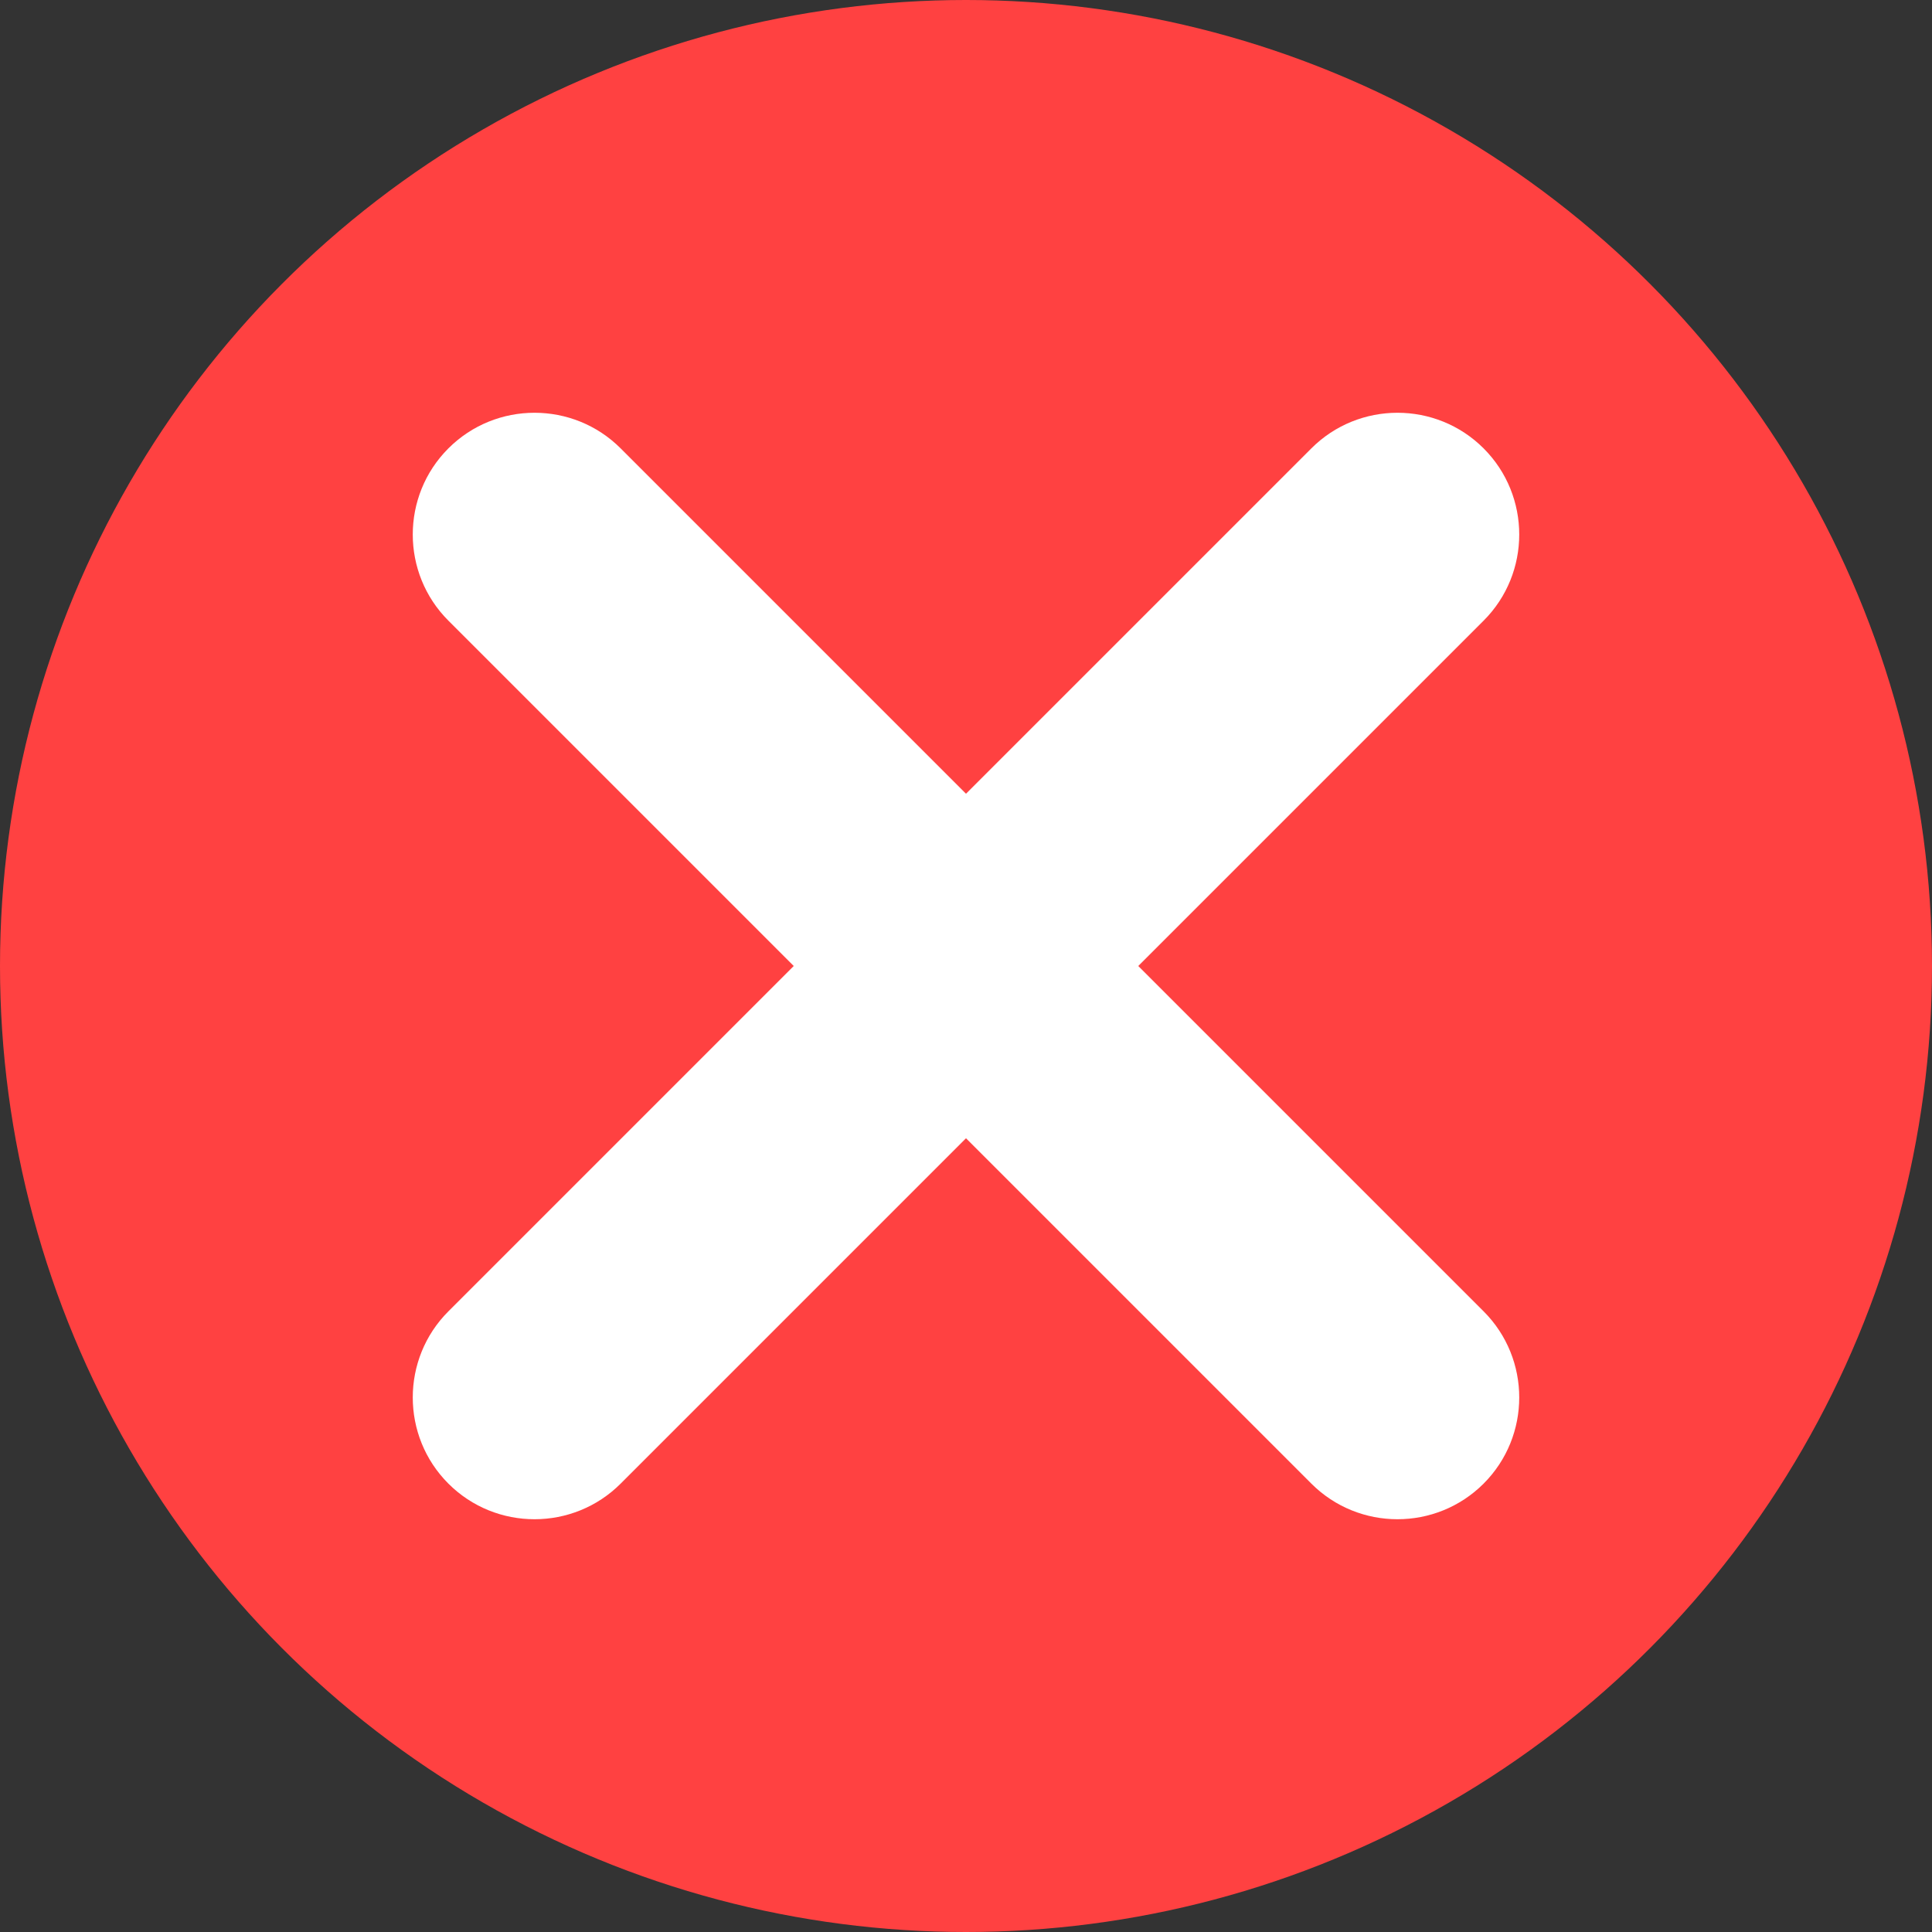
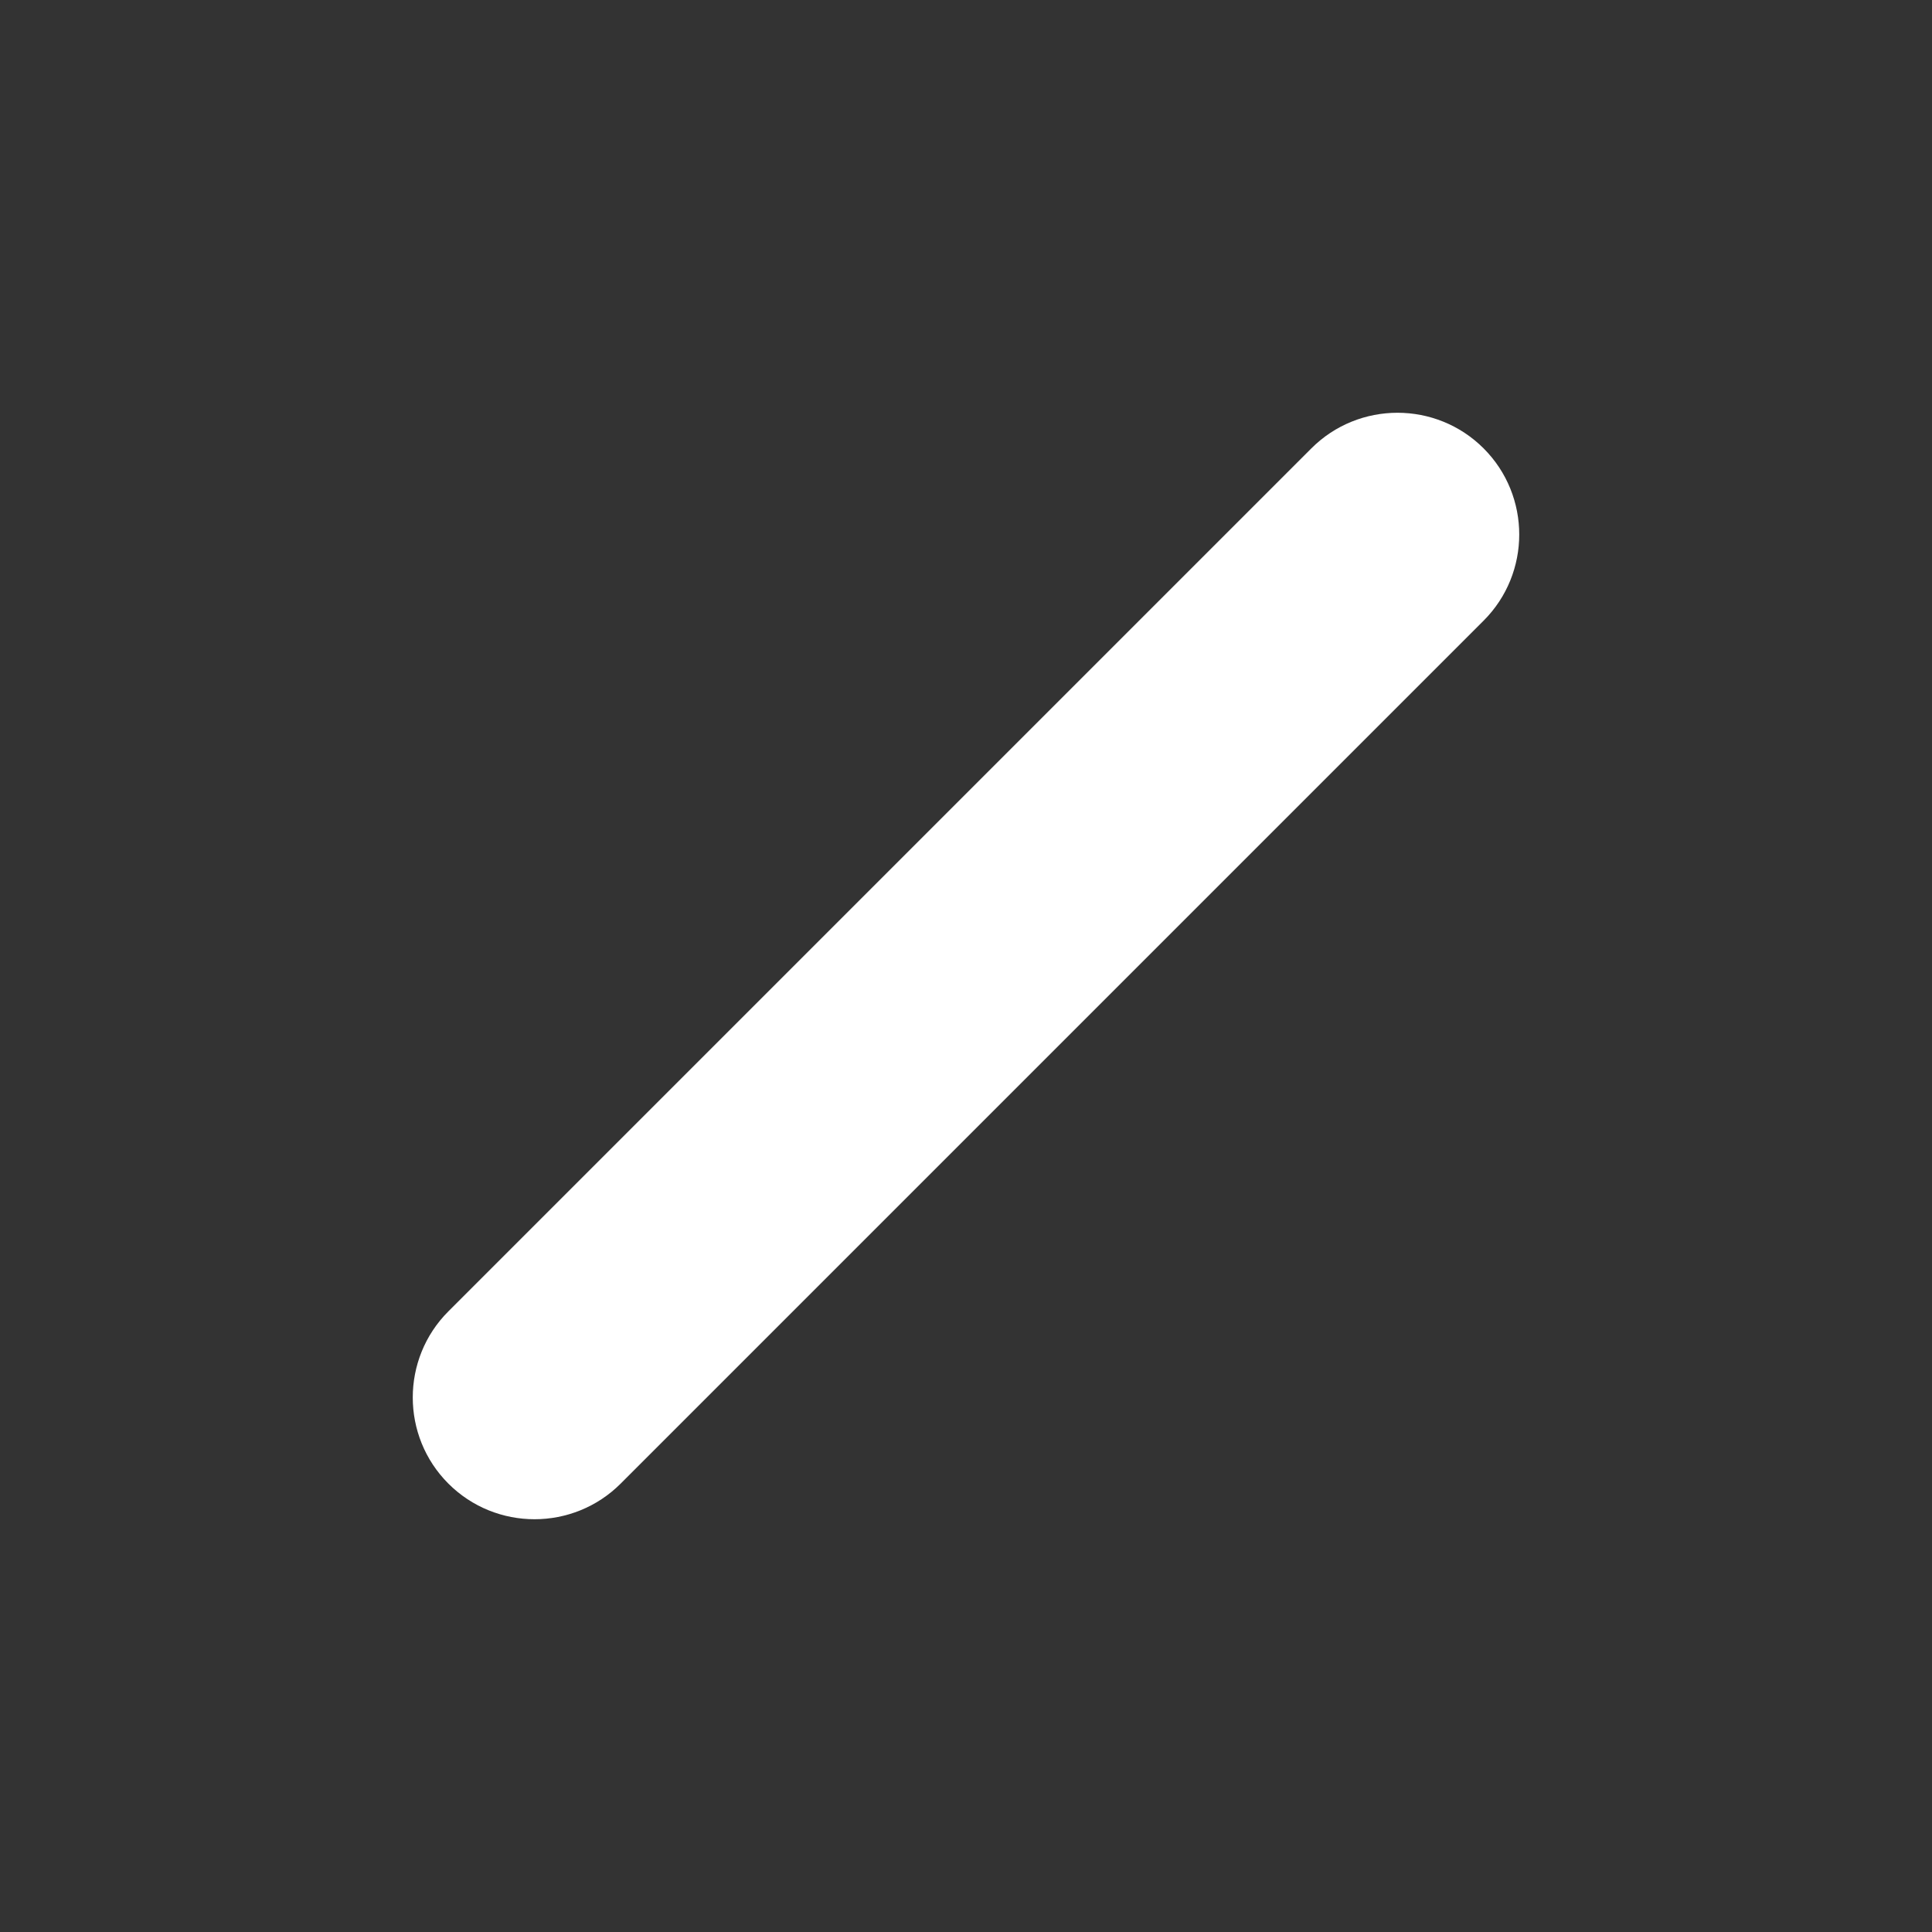
<svg xmlns="http://www.w3.org/2000/svg" version="1.1" viewBox="0 0 240 240">
  <rect x="0" y="0" width="240" height="240" fill="#333333" stroke="none" />
  <defs>
    <style>
      .cls-1 {
        fill: #fff;
        fill-rule: evenodd;
      }

      .cls-2 {
        fill: #ff4141;
      }
    </style>
  </defs>
  <g>
    <g id="Calque_1" image-rendering="optimizeQuality" shape-rendering="geometricPrecision" text-rendering="geometricPrecision">
      <g id="_图层_x5F_1" data-name="图层_x5F_1">
-         <circle class="cls-2" cx="120" cy="120" r="120" />
        <g>
-           <path class="cls-1" d="M162.9,184.3L55.7,77.1c-5.9-5.9-5.9-15.5,0-21.4h0c5.9-5.9,15.5-5.9,21.4,0l107.2,107.2c5.9,5.9,5.9,15.5,0,21.4h0c-5.9,5.9-15.5,5.9-21.4,0Z" />
-           <path class="cls-1" d="M55.7,162.9l107.2-107.2c5.9-5.9,15.5-5.9,21.4,0h0c5.9,5.9,5.9,15.5,0,21.4l-107.2,107.2c-5.9,5.9-15.5,5.9-21.4,0h0c-5.9-5.9-5.9-15.5,0-21.4Z" />
+           <path class="cls-1" d="M55.7,162.9l107.2-107.2c5.9-5.9,15.5-5.9,21.4,0h0c5.9,5.9,5.9,15.5,0,21.4l-107.2,107.2c-5.9,5.9-15.5,5.9-21.4,0c-5.9-5.9-5.9-15.5,0-21.4Z" />
        </g>
      </g>
    </g>
  </g>
</svg>